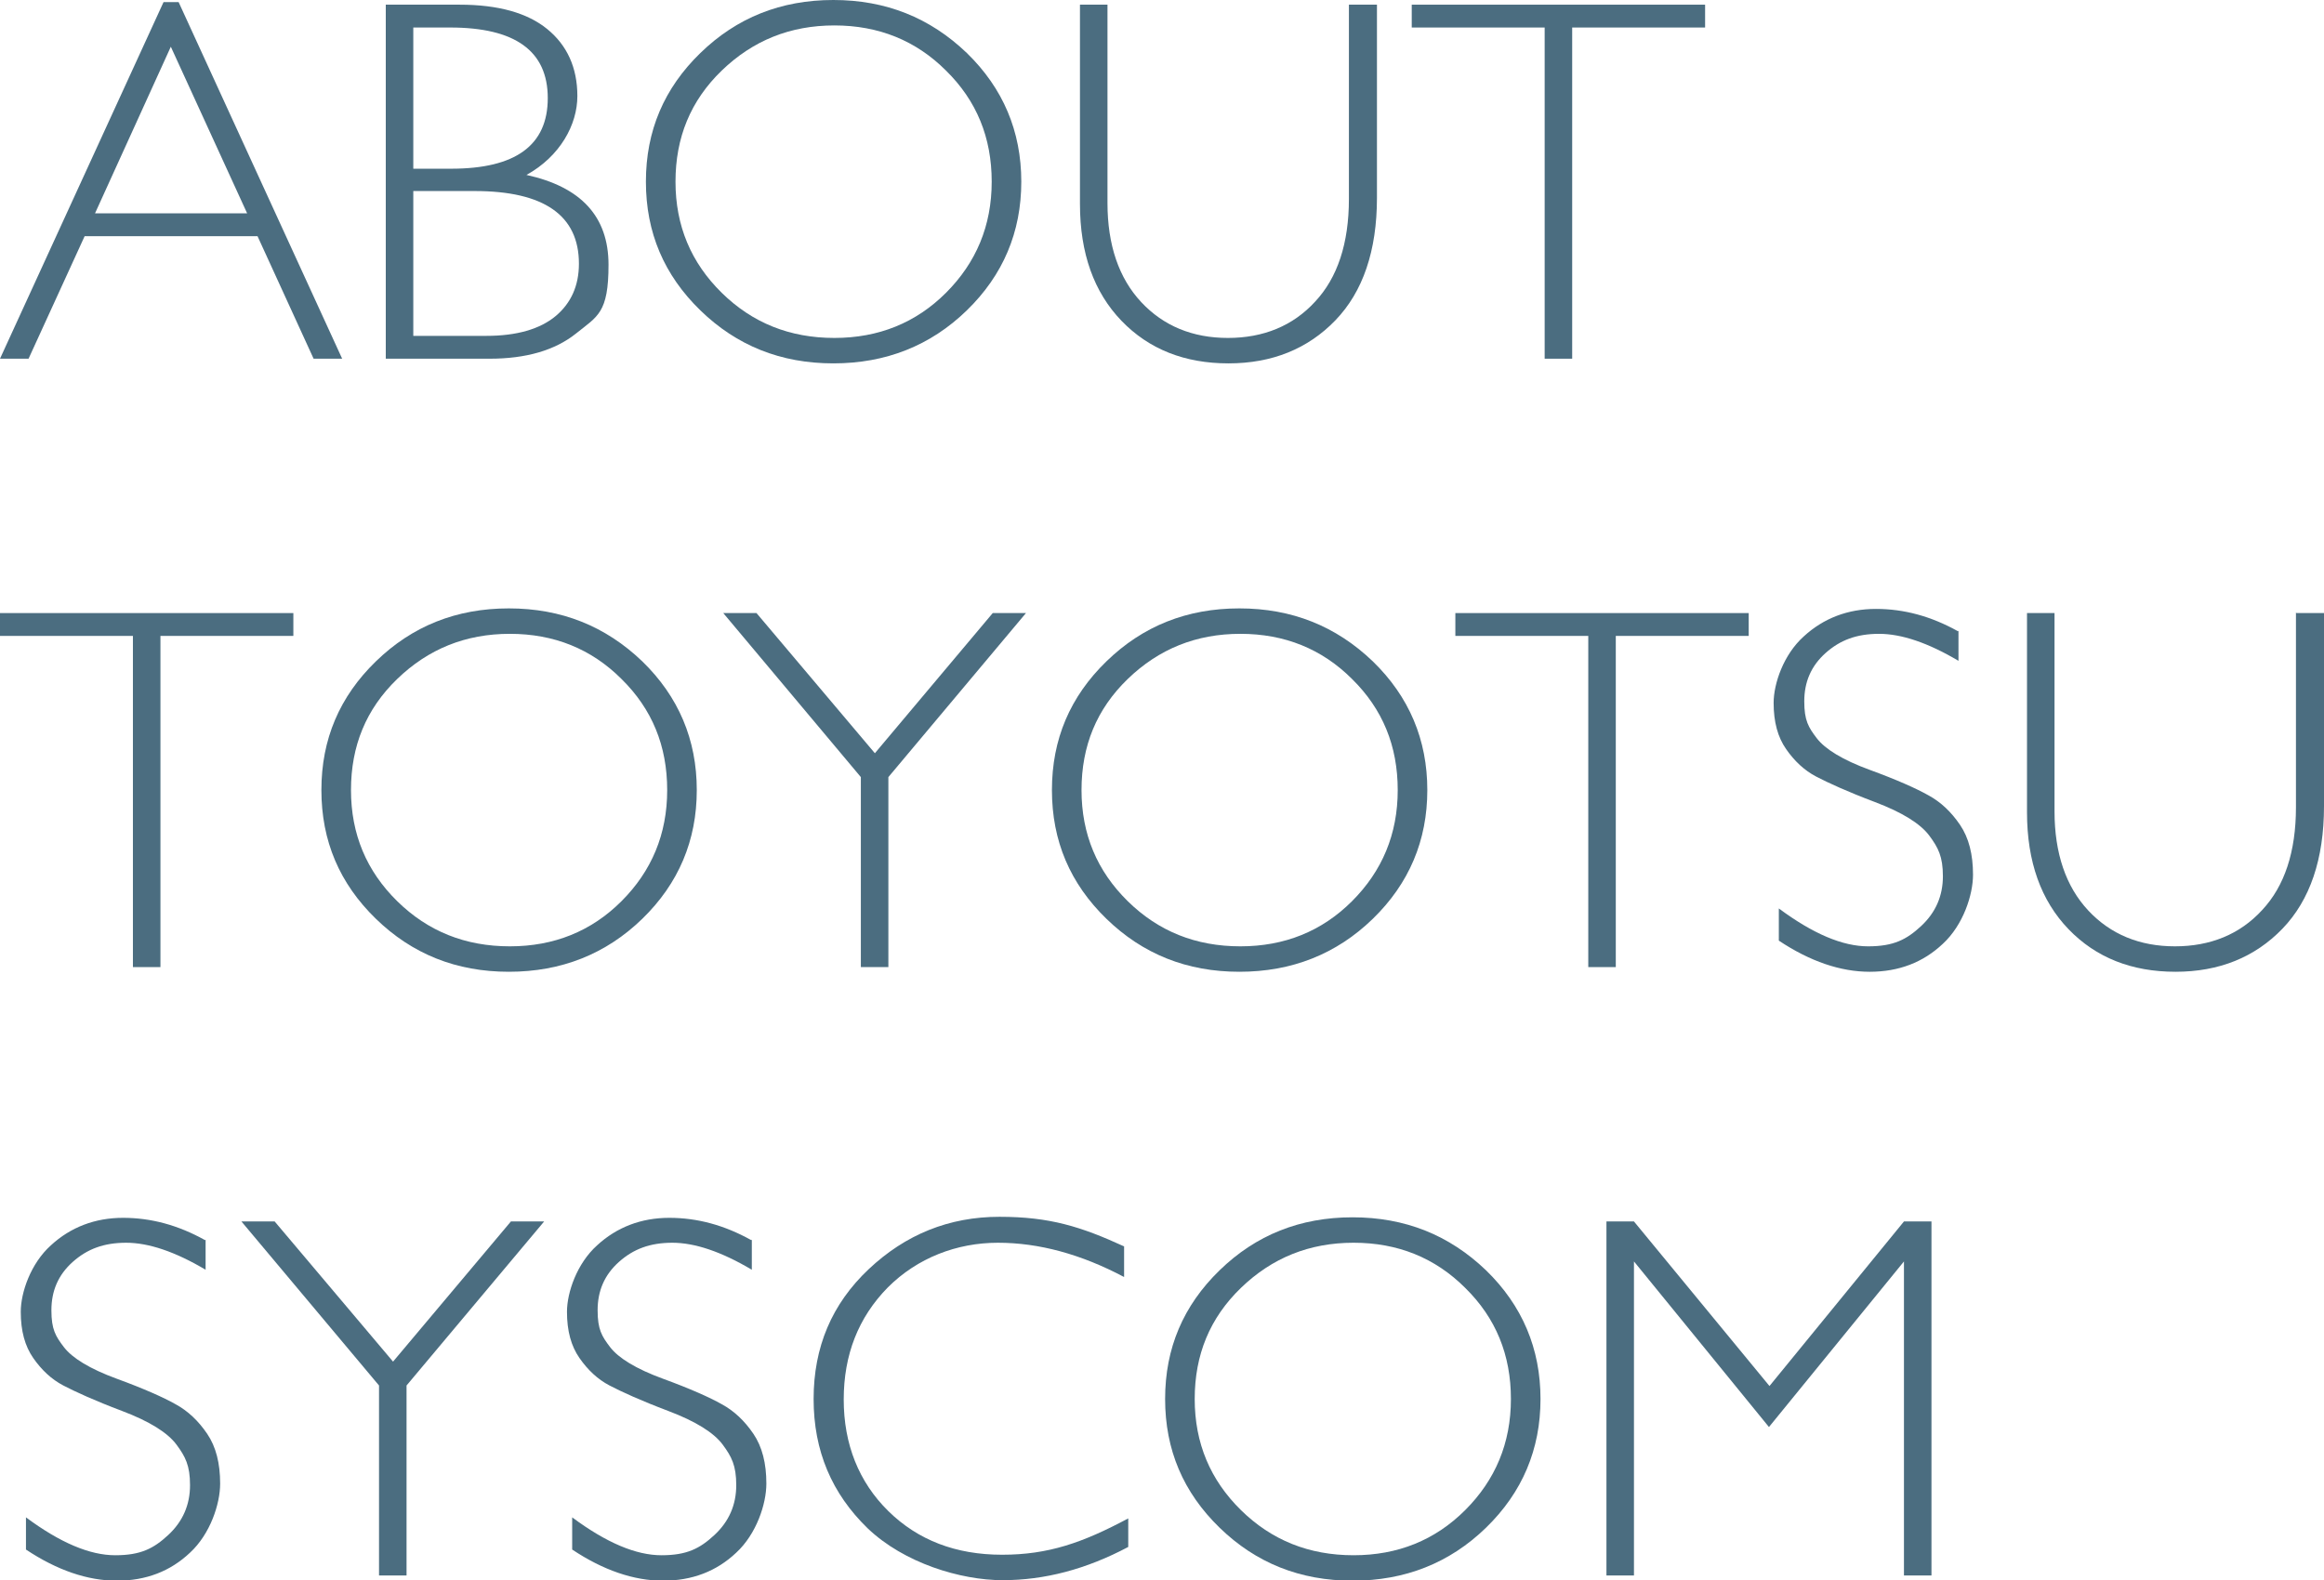
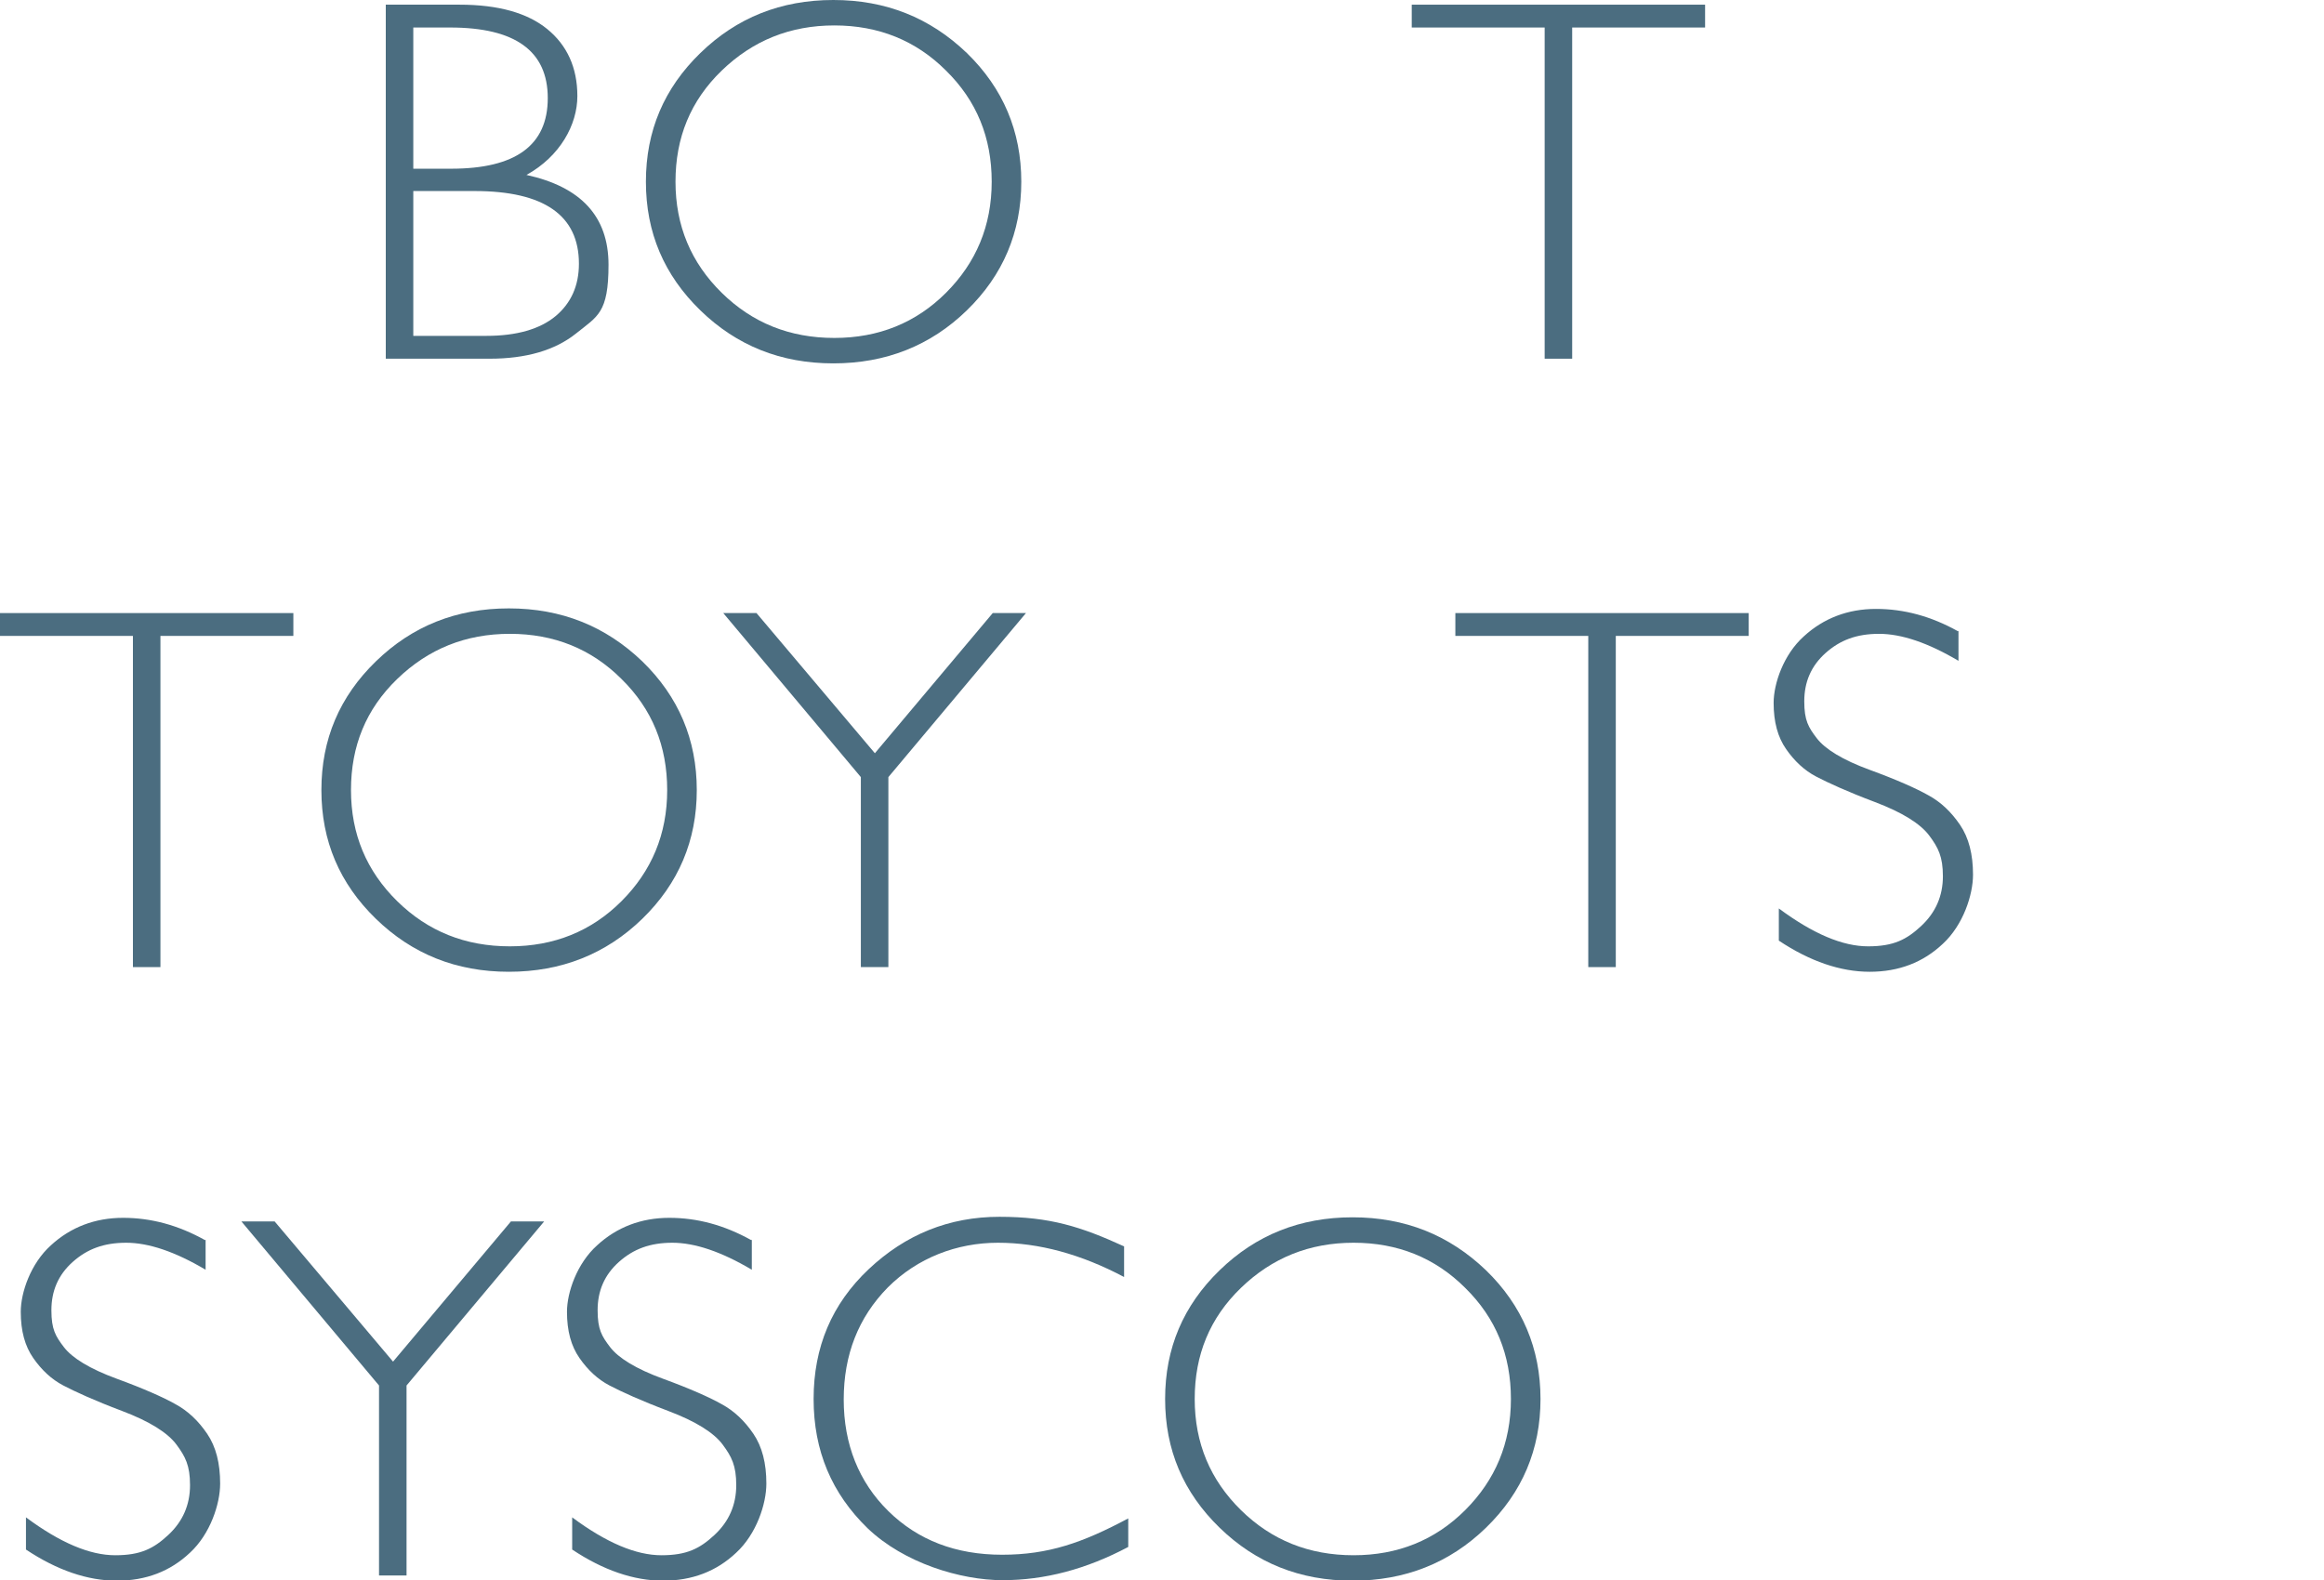
<svg xmlns="http://www.w3.org/2000/svg" id="uuid-30378750-d85a-4386-bfdc-9a4cde3d693a" data-name="Layer 2" viewBox="0 0 447.6 304.4">
  <g id="uuid-c796d804-6219-487f-bb80-085f509ced29" data-name="レイヤー 1">
    <g>
-       <path d="M34.4.4l31.5,68.7h-5.5l-10.8-23.6H16.3l-10.8,23.6H0L31.5.4h2.9ZM47.6,41.1l-14.7-32.1-14.6,32.1h29.3Z" fill="#4b6d80" stroke-width="0" />
      <path d="M74.3.9h14.2c7.5,0,13.1,1.6,16.9,4.7,3.8,3.1,5.8,7.4,5.8,12.9s-3.3,11.6-9.8,15.2c10.5,2.3,15.8,8,15.8,17.3s-2.1,9.9-6.2,13.2c-4.1,3.3-9.7,4.9-16.7,4.9h-20V.9ZM79.6,5.3v27.2h7.3c12.4,0,18.6-4.5,18.6-13.6s-6.3-13.6-18.8-13.6h-7.1ZM79.6,36.9v27.8h14.1c5.8,0,10.3-1.3,13.3-3.8,3-2.5,4.5-5.9,4.5-10.1,0-9.3-6.7-14-20.1-14h-11.8Z" fill="#4b6d80" stroke-width="0" />
      <path d="M160.5,0c10.1,0,18.6,3.4,25.7,10.2,7,6.8,10.5,15.1,10.5,24.8s-3.5,18-10.5,24.8c-7,6.8-15.6,10.2-25.7,10.2s-18.6-3.4-25.6-10.2-10.5-15-10.5-24.8,3.5-18,10.5-24.8S150.4,0,160.5,0ZM160.7,65.1c8.5,0,15.7-2.9,21.5-8.7,5.8-5.8,8.8-12.9,8.8-21.4s-2.9-15.6-8.8-21.4c-5.8-5.8-13-8.7-21.5-8.7s-15.7,2.9-21.7,8.7-8.9,12.9-8.9,21.4,3,15.6,8.9,21.4,13.1,8.7,21.7,8.7Z" fill="#4b6d80" stroke-width="0" />
-       <path d="M259.9.9h5.3v37.2c0,10.2-2.7,18.1-8,23.6-5.3,5.5-12.2,8.3-20.6,8.3s-15.3-2.7-20.6-8.2c-5.3-5.5-8-13-8-22.5V.9h5.3v38.2c0,8.1,2.2,14.5,6.5,19.1,4.3,4.6,9.9,6.9,16.7,6.9s12.5-2.3,16.8-7c4.3-4.6,6.5-11.2,6.5-19.8V.9Z" fill="#4b6d80" stroke-width="0" />
      <path d="M328.4.9v4.4h-25.6v63.8h-5.3V5.3h-25.6V.9h56.5Z" fill="#4b6d80" stroke-width="0" />
      <path d="M56.5,118.1v4.4h-25.6v63.8h-5.3v-63.8H0v-4.4h56.5Z" fill="#4b6d80" stroke-width="0" />
      <path d="M98,117.2c10.1,0,18.6,3.4,25.7,10.2,7,6.8,10.5,15.1,10.5,24.8s-3.5,18-10.5,24.8c-7,6.8-15.6,10.2-25.7,10.2s-18.6-3.4-25.6-10.2-10.5-15-10.5-24.8,3.5-18,10.5-24.8,15.5-10.2,25.6-10.2ZM98.2,182.3c8.5,0,15.7-2.9,21.5-8.7,5.8-5.8,8.8-12.9,8.8-21.4s-2.9-15.6-8.8-21.4c-5.8-5.8-13-8.7-21.5-8.7s-15.7,2.9-21.7,8.7-8.9,12.9-8.9,21.4,3,15.6,8.9,21.4,13.1,8.7,21.7,8.7Z" fill="#4b6d80" stroke-width="0" />
      <path d="M197.6,118.1l-26.5,31.6v36.6h-5.3v-36.6l-26.5-31.6h6.4l22.8,27,22.7-27h6.4Z" fill="#4b6d80" stroke-width="0" />
-       <path d="M238.7,117.2c10.1,0,18.6,3.4,25.7,10.2,7,6.8,10.5,15.1,10.5,24.8s-3.5,18-10.5,24.8c-7,6.8-15.6,10.2-25.7,10.2s-18.6-3.4-25.6-10.2-10.5-15-10.5-24.8,3.5-18,10.5-24.8,15.5-10.2,25.6-10.2ZM238.9,182.3c8.5,0,15.7-2.9,21.5-8.7,5.8-5.8,8.8-12.9,8.8-21.4s-2.9-15.6-8.8-21.4c-5.8-5.8-13-8.7-21.5-8.7s-15.7,2.9-21.7,8.7-8.9,12.9-8.9,21.4,3,15.6,8.9,21.4,13.1,8.7,21.7,8.7Z" fill="#4b6d80" stroke-width="0" />
      <path d="M336.8,118.1v4.4h-25.6v63.8h-5.3v-63.8h-25.6v-4.4h56.5Z" fill="#4b6d80" stroke-width="0" />
      <path d="M377.2,121.5v5.8c-5.9-3.5-11-5.2-15.3-5.2s-7.5,1.2-10.3,3.7c-2.8,2.5-4.1,5.6-4.1,9.3s.8,5,2.4,7.1c1.6,2.1,5,4.2,10.2,6.1s9,3.6,11.3,4.9c2.4,1.3,4.4,3.2,6.1,5.7,1.7,2.5,2.5,5.7,2.5,9.6s-1.9,9.7-5.8,13.3c-3.8,3.6-8.5,5.4-14.1,5.4s-11.5-2-17.5-6v-6.2c6.6,4.9,12.3,7.3,17.2,7.3s7.4-1.3,10.2-3.9,4.2-5.8,4.2-9.6-.9-5.5-2.6-7.8c-1.7-2.3-5.2-4.5-10.5-6.5-5.3-2-9-3.7-11.3-4.9-2.3-1.2-4.2-3-5.8-5.3-1.6-2.3-2.4-5.2-2.4-8.9s1.9-9.3,5.8-12.8c3.8-3.5,8.5-5.3,13.9-5.3s10.6,1.4,15.8,4.3Z" fill="#4b6d80" stroke-width="0" />
-       <path d="M442.3,118.1h5.3v37.2c0,10.2-2.7,18.1-8,23.6-5.3,5.5-12.2,8.3-20.6,8.3s-15.3-2.7-20.6-8.2c-5.3-5.5-8-13-8-22.5v-38.4h5.3v38.2c0,8.1,2.2,14.5,6.5,19.1,4.3,4.6,9.9,6.9,16.7,6.9s12.5-2.3,16.8-7c4.3-4.6,6.5-11.2,6.5-19.8v-37.5Z" fill="#4b6d80" stroke-width="0" />
      <path d="M39.6,238.8v5.8c-5.9-3.5-11-5.2-15.3-5.2s-7.5,1.2-10.3,3.7c-2.8,2.5-4.1,5.6-4.1,9.3s.8,5,2.4,7.1c1.6,2.1,5,4.2,10.2,6.1s9,3.6,11.3,4.9c2.4,1.3,4.4,3.2,6.1,5.7,1.7,2.5,2.5,5.7,2.5,9.6s-1.9,9.7-5.8,13.3c-3.8,3.6-8.5,5.4-14.1,5.4s-11.5-2-17.5-6v-6.2c6.6,4.9,12.3,7.3,17.2,7.3s7.4-1.3,10.2-3.9,4.2-5.8,4.2-9.6-.9-5.5-2.6-7.8c-1.7-2.3-5.2-4.5-10.5-6.5-5.3-2-9-3.7-11.3-4.9-2.3-1.2-4.2-3-5.8-5.3-1.6-2.3-2.4-5.2-2.4-8.9s1.9-9.3,5.8-12.8c3.8-3.5,8.5-5.3,13.9-5.3s10.6,1.4,15.8,4.3Z" fill="#4b6d80" stroke-width="0" />
      <path d="M104.8,235.3l-26.5,31.6v36.6h-5.3v-36.6l-26.5-31.6h6.4l22.8,27,22.7-27h6.4Z" fill="#4b6d80" stroke-width="0" />
      <path d="M144.8,238.8v5.8c-5.9-3.5-11-5.2-15.3-5.2s-7.5,1.2-10.3,3.7c-2.8,2.5-4.1,5.6-4.1,9.3s.8,5,2.4,7.1c1.6,2.1,5,4.2,10.2,6.1s9,3.6,11.3,4.9c2.4,1.3,4.4,3.2,6.1,5.7,1.7,2.5,2.5,5.7,2.5,9.6s-1.9,9.7-5.8,13.3c-3.8,3.6-8.5,5.4-14.1,5.4s-11.5-2-17.5-6v-6.2c6.6,4.9,12.3,7.3,17.2,7.3s7.4-1.3,10.2-3.9,4.2-5.8,4.2-9.6-.9-5.5-2.6-7.8c-1.7-2.3-5.2-4.5-10.5-6.5-5.3-2-9-3.7-11.3-4.9-2.3-1.2-4.2-3-5.8-5.3-1.6-2.3-2.4-5.2-2.4-8.9s1.9-9.3,5.8-12.8c3.8-3.5,8.5-5.3,13.9-5.3s10.6,1.4,15.8,4.3Z" fill="#4b6d80" stroke-width="0" />
      <path d="M216.5,240.2v5.8c-8.3-4.4-16.4-6.6-24.3-6.6s-15.5,2.9-21.2,8.6c-5.7,5.8-8.5,13-8.5,21.6s2.9,15.9,8.6,21.5c5.7,5.6,13,8.4,21.9,8.4s15.5-2.3,24.3-7v5.5c-8.1,4.3-16.1,6.4-24.2,6.4s-19-3.3-26-10c-6.9-6.7-10.4-14.9-10.4-24.9s3.5-18.3,10.6-25c7.1-6.7,15.5-10.1,25.2-10.1s15.7,1.9,24,5.7Z" fill="#4b6d80" stroke-width="0" />
      <path d="M260.5,234.5c10.1,0,18.6,3.4,25.7,10.2,7,6.8,10.5,15.1,10.5,24.8s-3.5,18-10.5,24.8c-7,6.8-15.6,10.2-25.7,10.2s-18.6-3.4-25.6-10.2-10.5-15-10.5-24.8,3.5-18,10.5-24.8,15.5-10.2,25.6-10.2ZM260.7,299.6c8.5,0,15.7-2.9,21.5-8.7,5.8-5.8,8.8-12.9,8.8-21.4s-2.9-15.6-8.8-21.4c-5.8-5.8-13-8.7-21.5-8.7s-15.7,2.9-21.7,8.7-8.9,12.9-8.9,21.4,3,15.6,8.9,21.4,13.1,8.7,21.7,8.7Z" fill="#4b6d80" stroke-width="0" />
-       <path d="M340.8,267l25.9-31.7h5.3v68.2h-5.3v-60.5l-26,31.9-26-31.9v60.5h-5.3v-68.2h5.3l26.1,31.7Z" fill="#4b6d80" stroke-width="0" />
    </g>
  </g>
</svg>